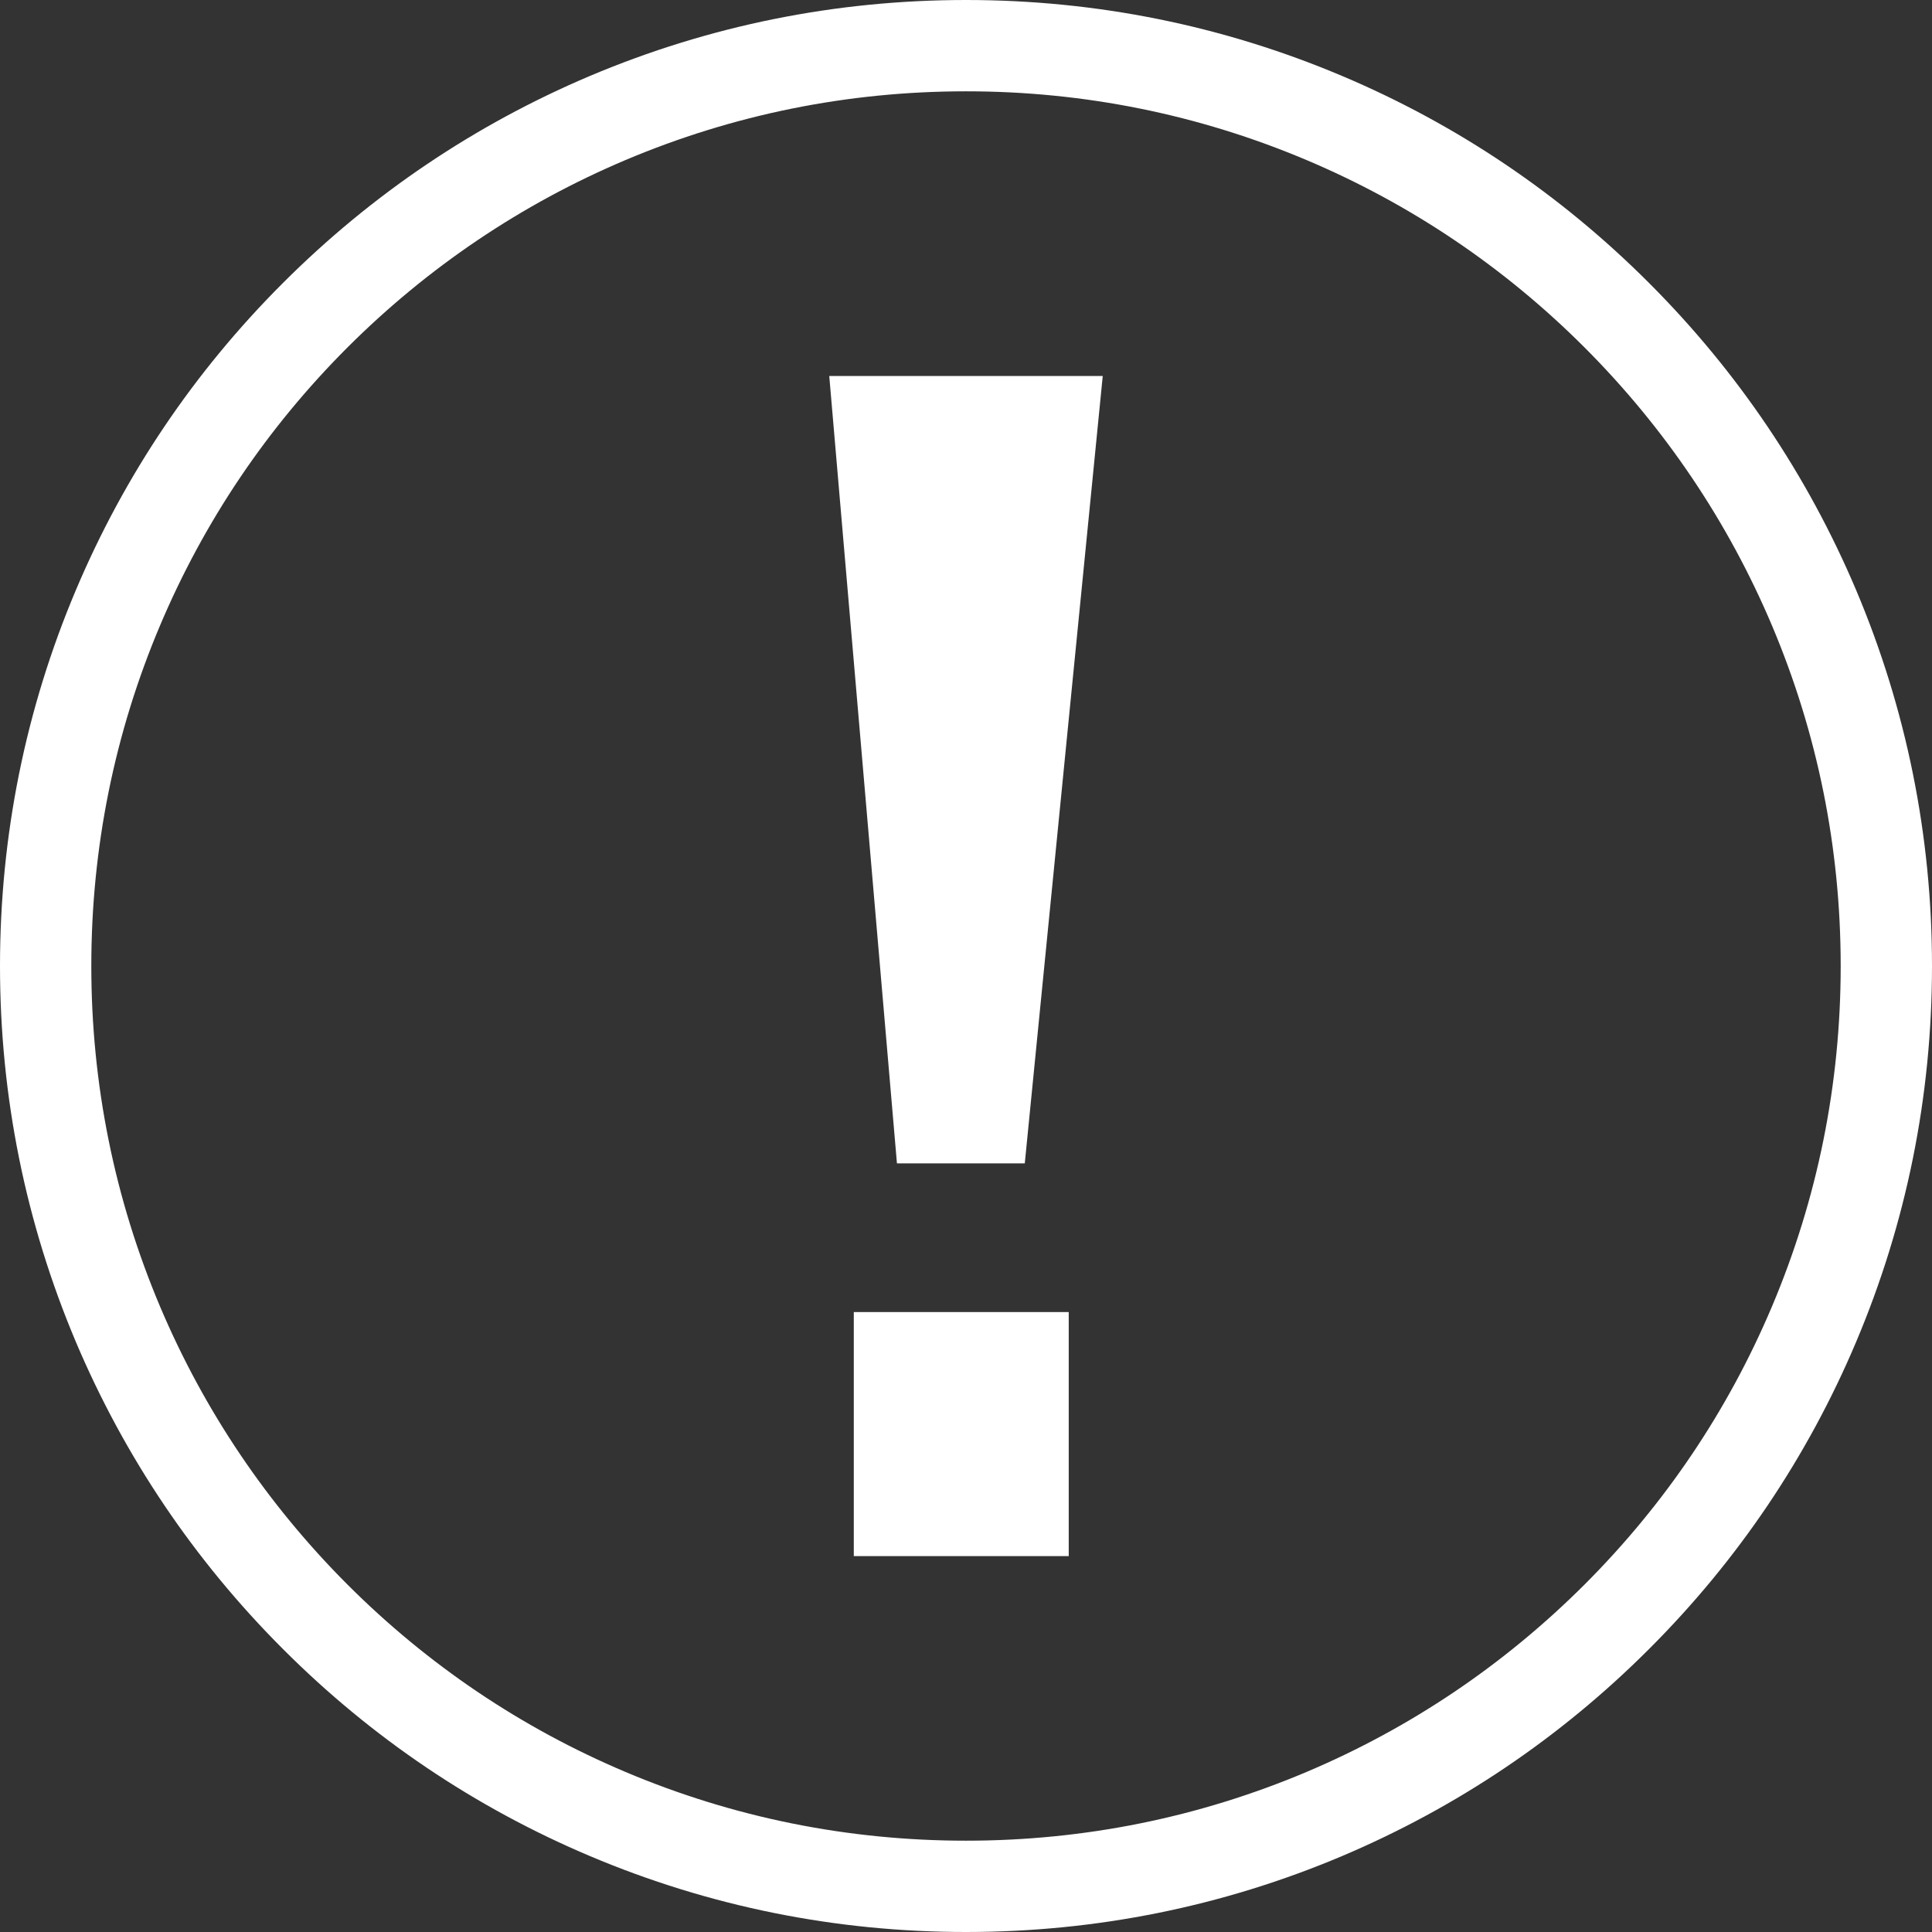
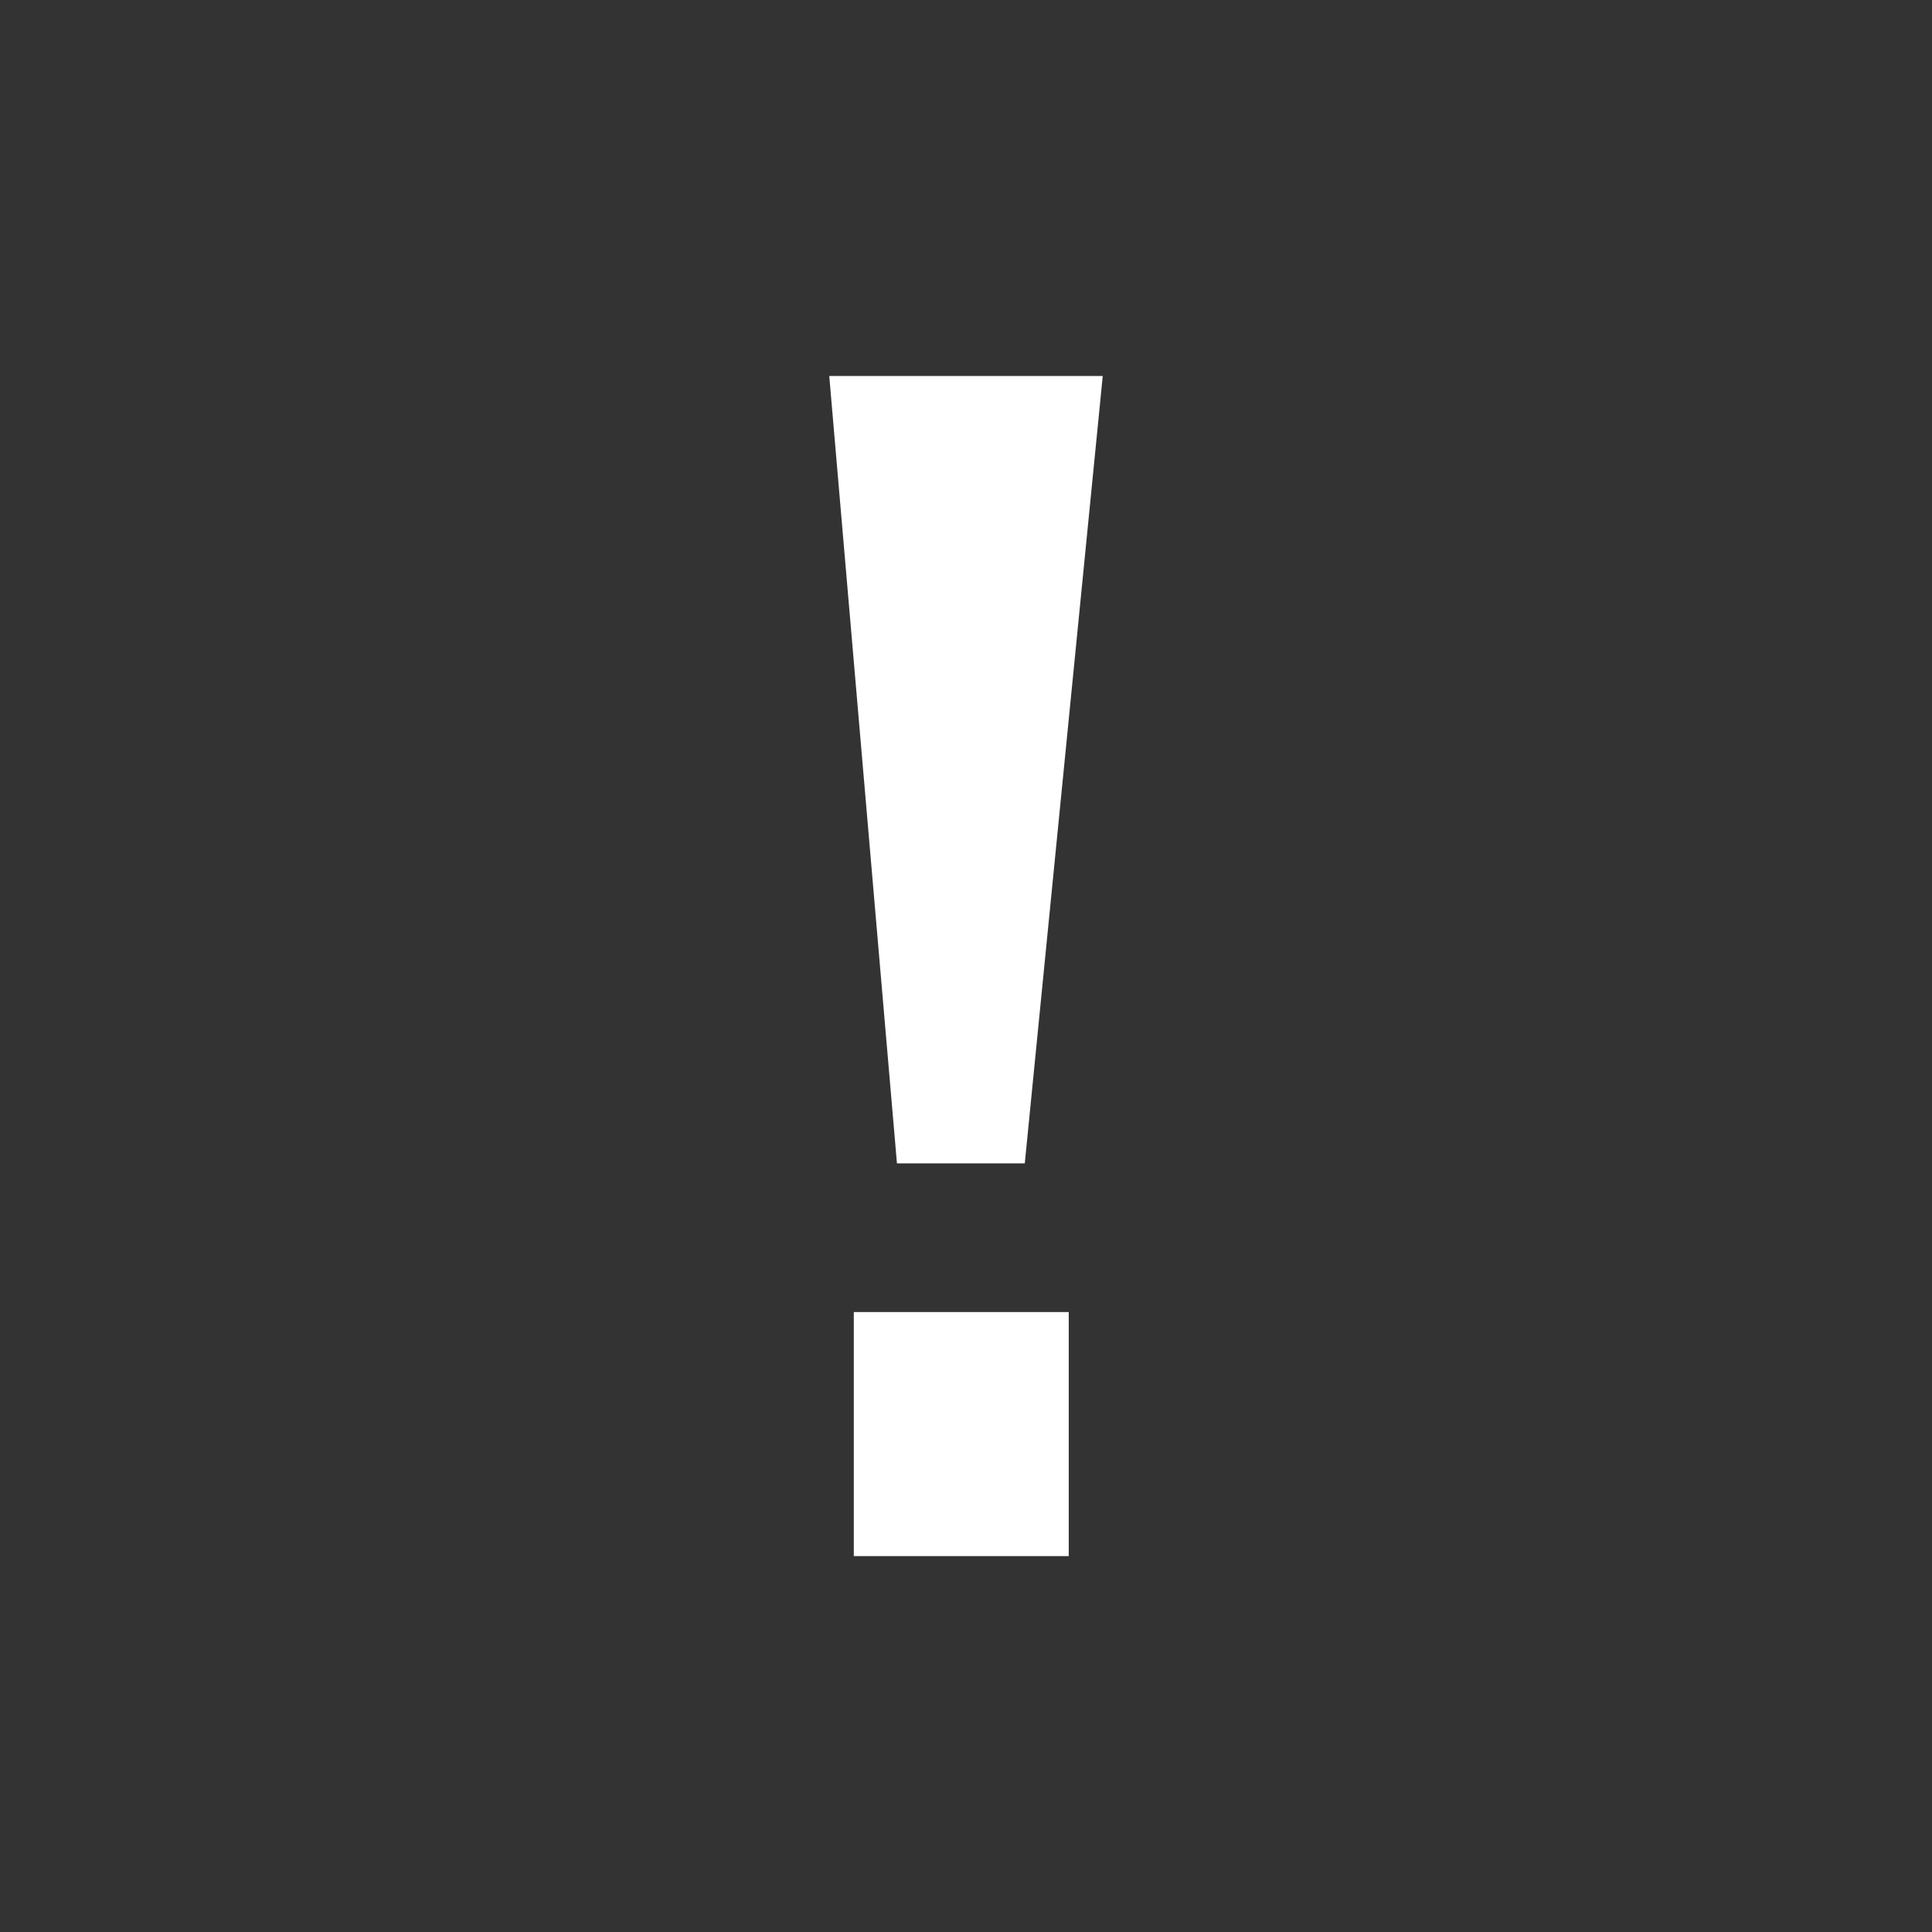
<svg xmlns="http://www.w3.org/2000/svg" fill="#000000" height="1692.6" preserveAspectRatio="xMidYMid meet" version="1" viewBox="153.7 153.7 1692.6 1692.6" width="1692.6" zoomAndPan="magnify">
  <rect x="153.7" y="153.7" width="1692.6" height="1692.6" fill="#333333" stroke="none" />
  <g>
    <g id="change1_2">
-       <path d="M1000,1846.3c-114.2,0-225.1-22.4-329.4-66.5c-100.8-42.6-191.3-103.6-269-181.4 c-77.7-77.7-138.7-168.2-181.4-269c-44.1-104.4-66.5-215.2-66.5-329.4s22.4-225.1,66.5-329.4c42.6-100.8,103.6-191.3,181.4-269 c77.7-77.7,168.2-138.7,269-181.4c104.4-44.1,215.2-66.5,329.4-66.5s225.1,22.4,329.4,66.5c100.8,42.6,191.3,103.6,269,181.4 c77.7,77.7,138.7,168.2,181.4,269c44.1,104.4,66.5,215.2,66.5,329.4s-22.4,225.1-66.5,329.4c-42.6,100.8-103.6,191.3-181.4,269 c-77.7,77.7-168.2,138.7-269,181.4C1225.1,1823.9,1114.2,1846.3,1000,1846.3z M1000,233.7c-103.5,0-203.8,20.3-298.3,60.2 c-91.2,38.6-173.2,93.9-243.6,164.2c-70.4,70.4-125.6,152.3-164.2,243.6c-39.9,94.4-60.2,194.8-60.2,298.3s20.3,203.8,60.2,298.3 c38.6,91.2,93.9,173.2,164.2,243.6c70.4,70.4,152.3,125.6,243.6,164.2c94.4,39.9,194.8,60.2,298.3,60.2s203.8-20.3,298.3-60.2 c91.2-38.6,173.2-93.9,243.6-164.2c70.4-70.4,125.6-152.3,164.2-243.6c39.9-94.4,60.2-194.8,60.2-298.3s-20.3-203.8-60.2-298.3 c-38.6-91.2-93.9-173.2-164.2-243.6c-70.4-70.4-152.3-125.6-243.6-164.2C1203.8,254,1103.5,233.7,1000,233.7z" fill="#ffffff" />
-     </g>
+       </g>
    <g id="change1_1">
      <path d="M1090,1517v-213.8H901.7V1517H1090z M1051.5,1172.9l68.3-689.8H880.2l59.3,689.8H1051.5z" fill="#ffffff" />
    </g>
  </g>
</svg>